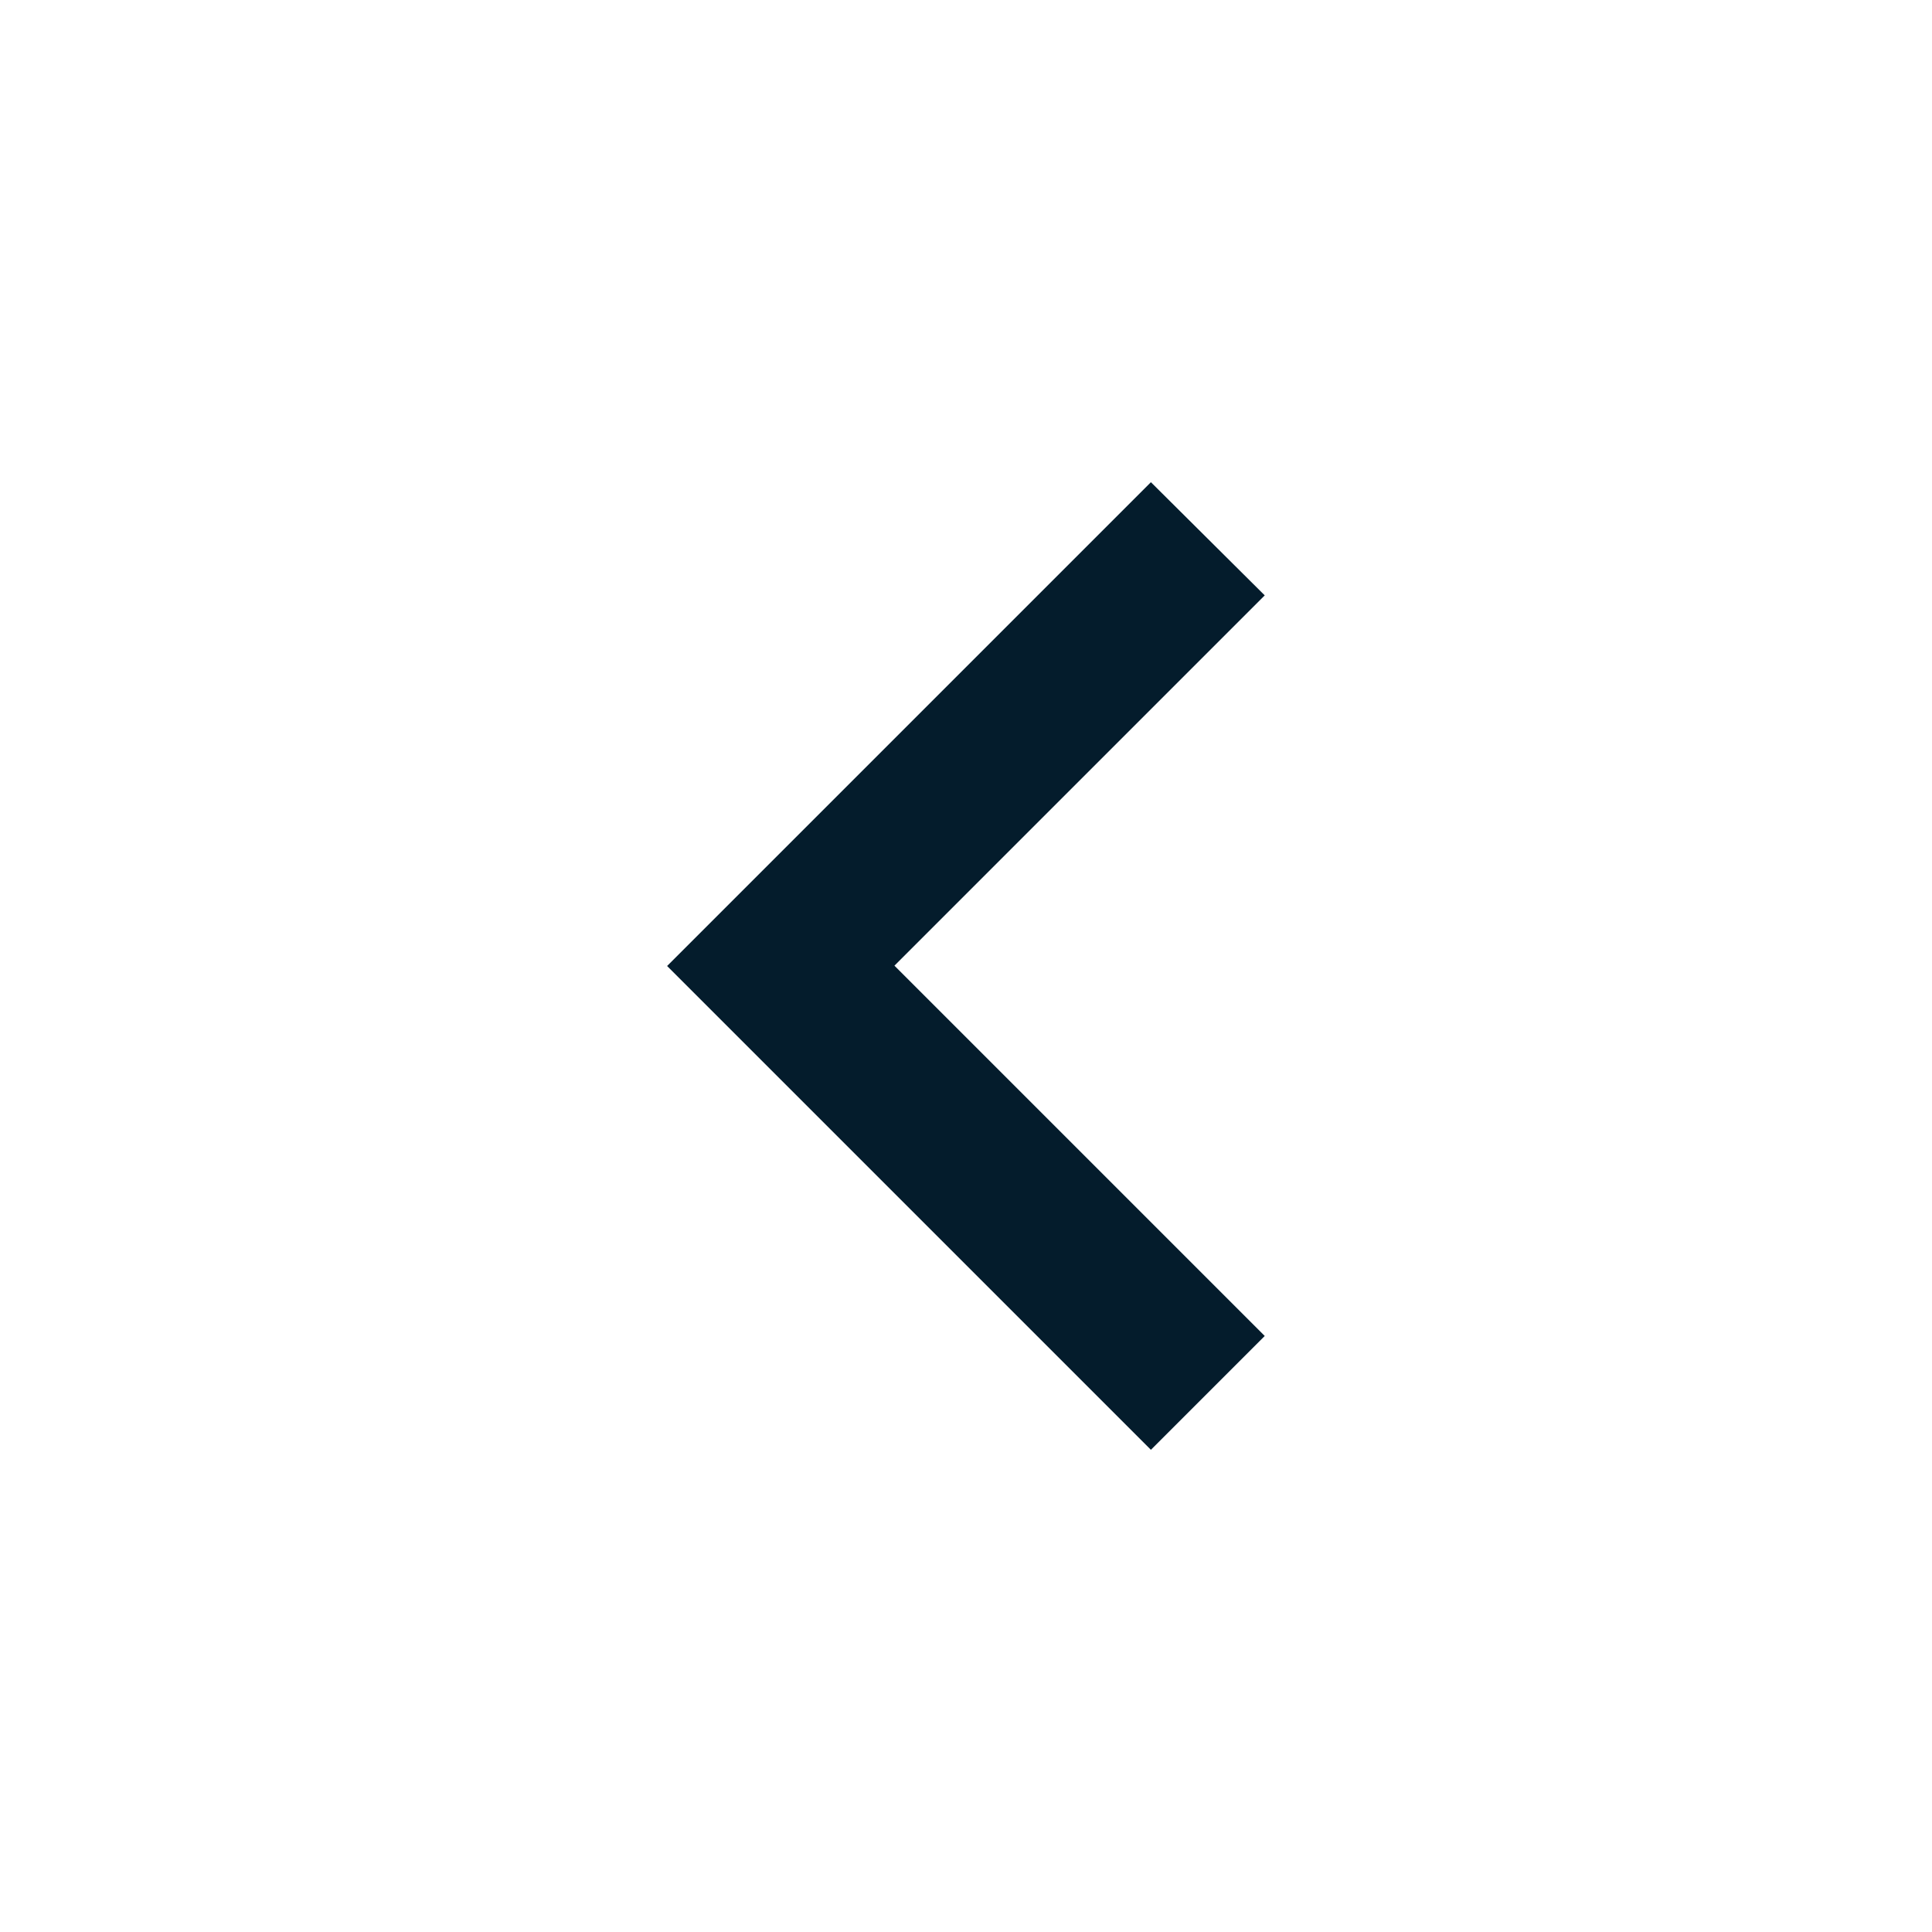
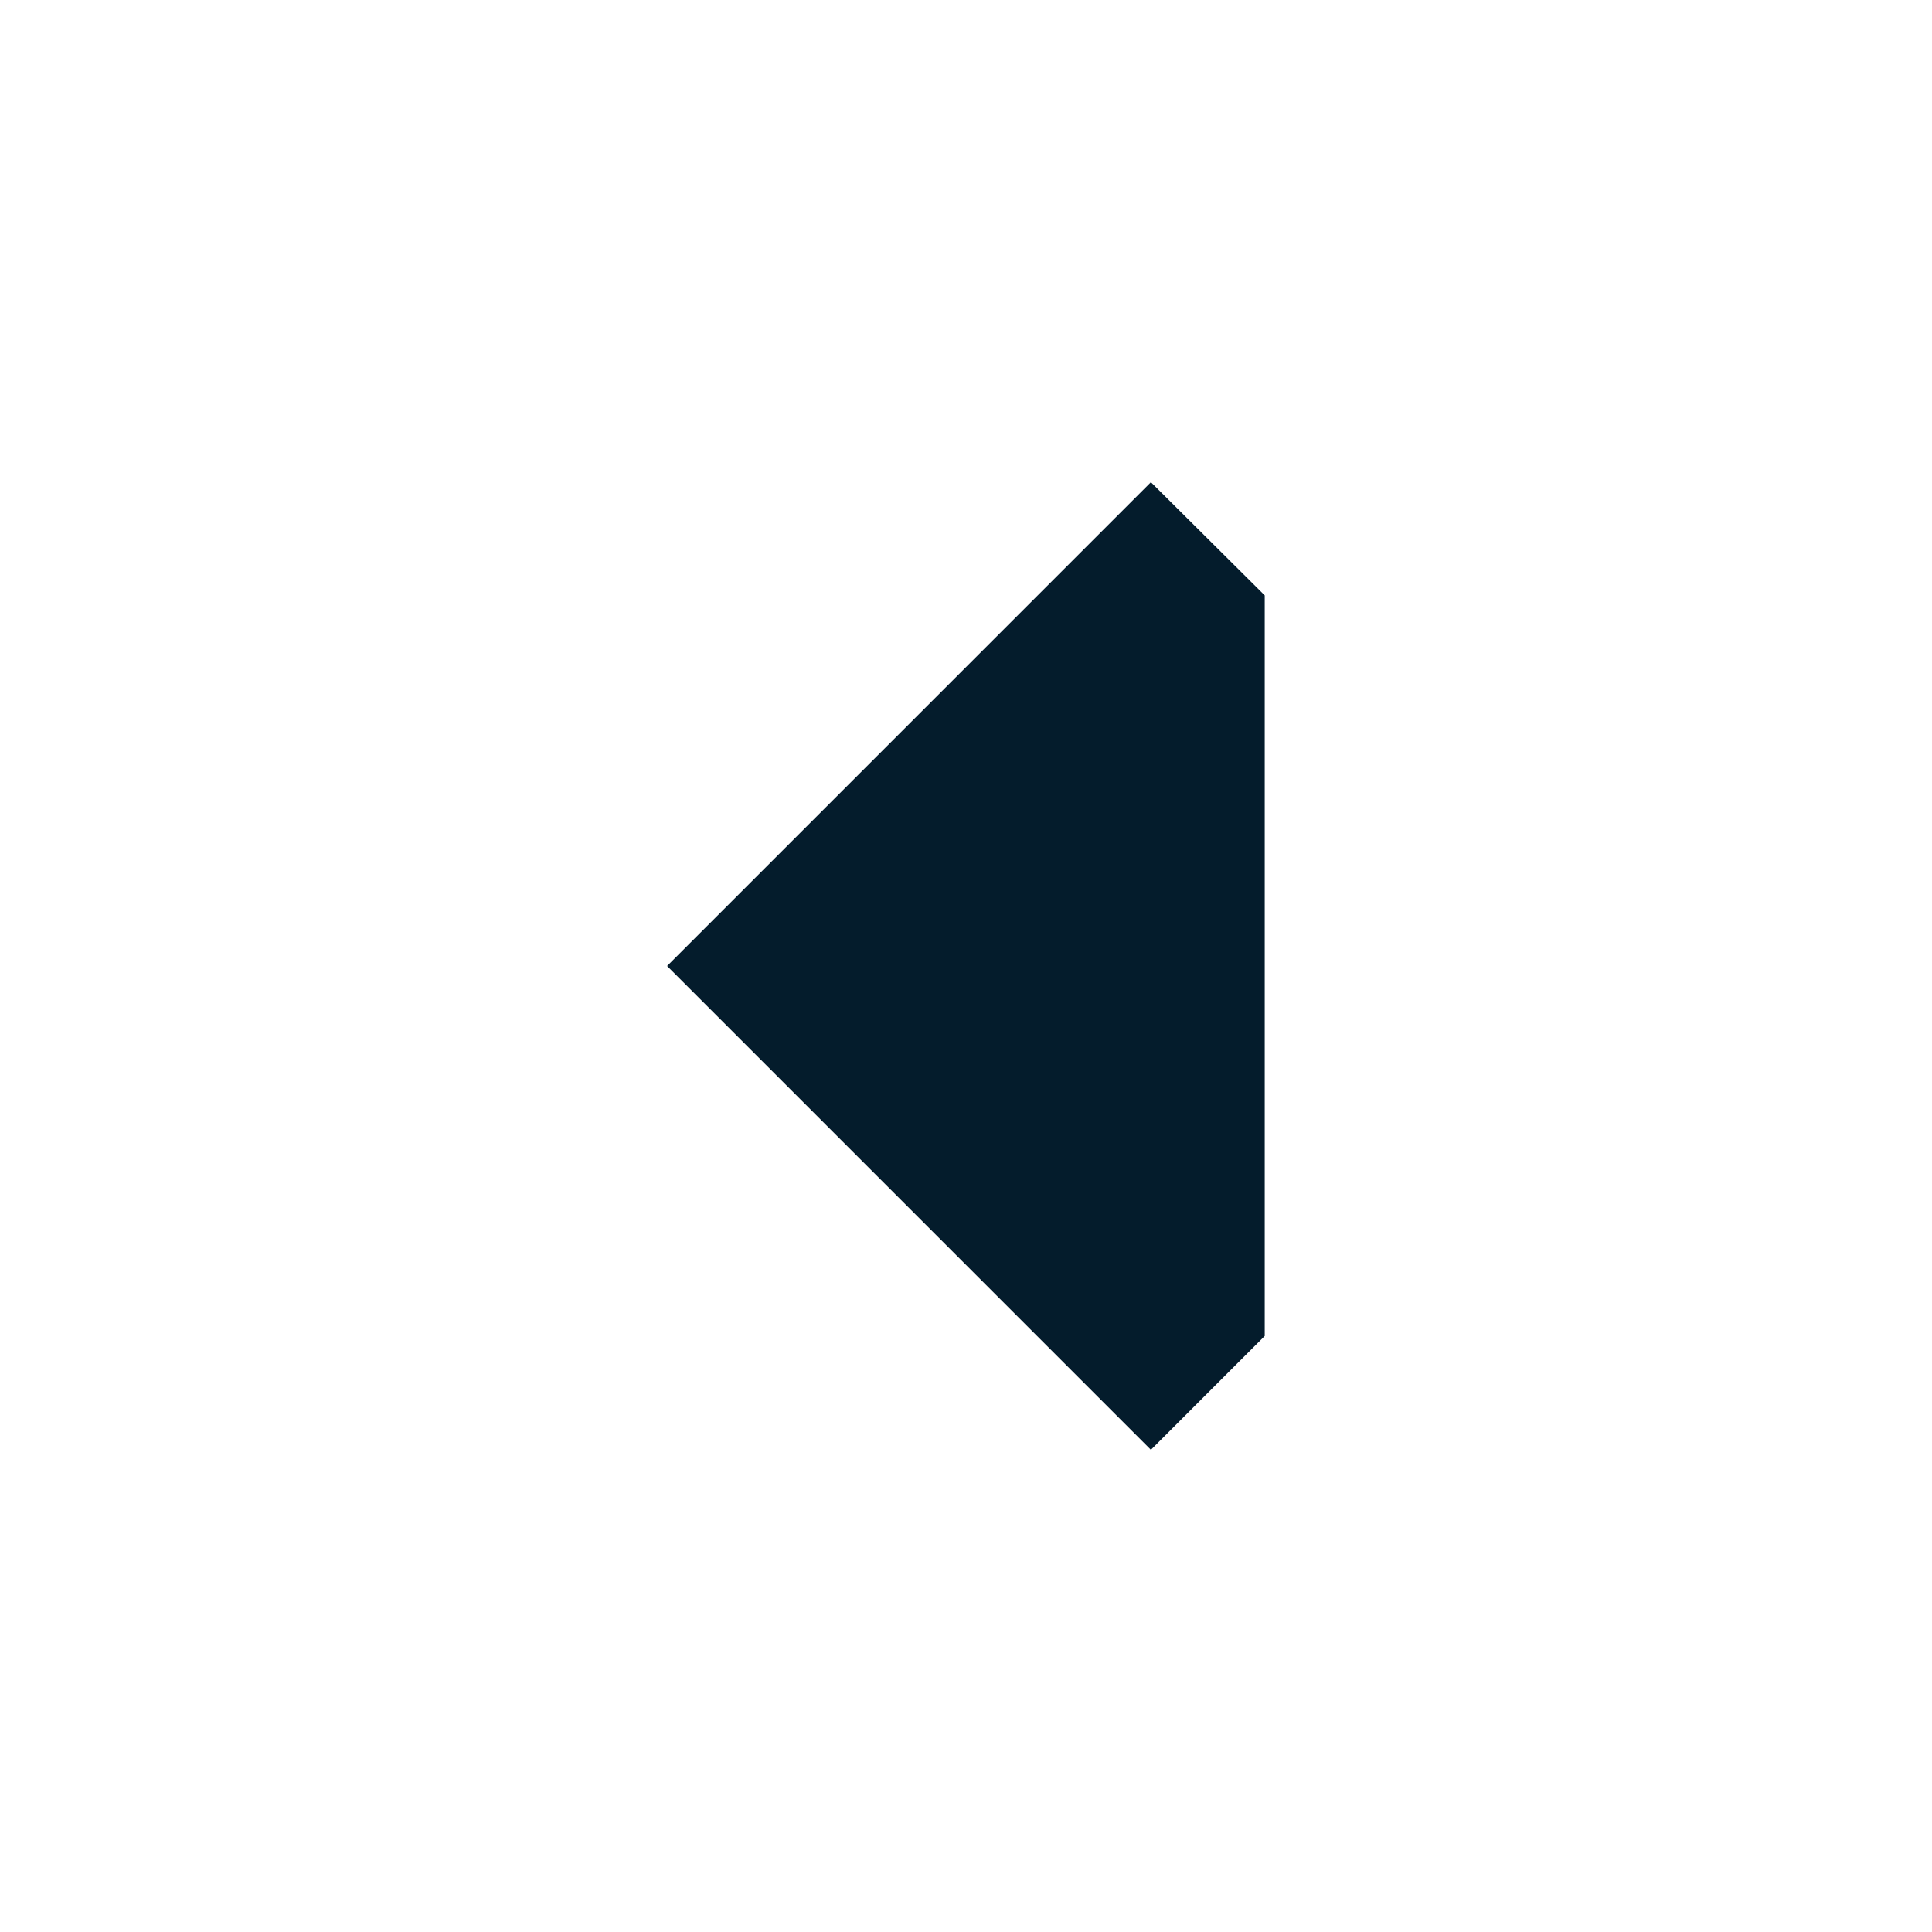
<svg xmlns="http://www.w3.org/2000/svg" width="24" height="24" viewBox="0 0 24 24" fill="none">
  <g>
-     <path d="M8.287 12L14.297 18.01L15.711 16.596L11.111 11.996L15.711 7.396L14.297 5.99L8.287 12Z" fill="#041C2C" />
+     <path d="M8.287 12L14.297 18.01L15.711 16.596L15.711 7.396L14.297 5.99L8.287 12Z" fill="#041C2C" />
  </g>
</svg>